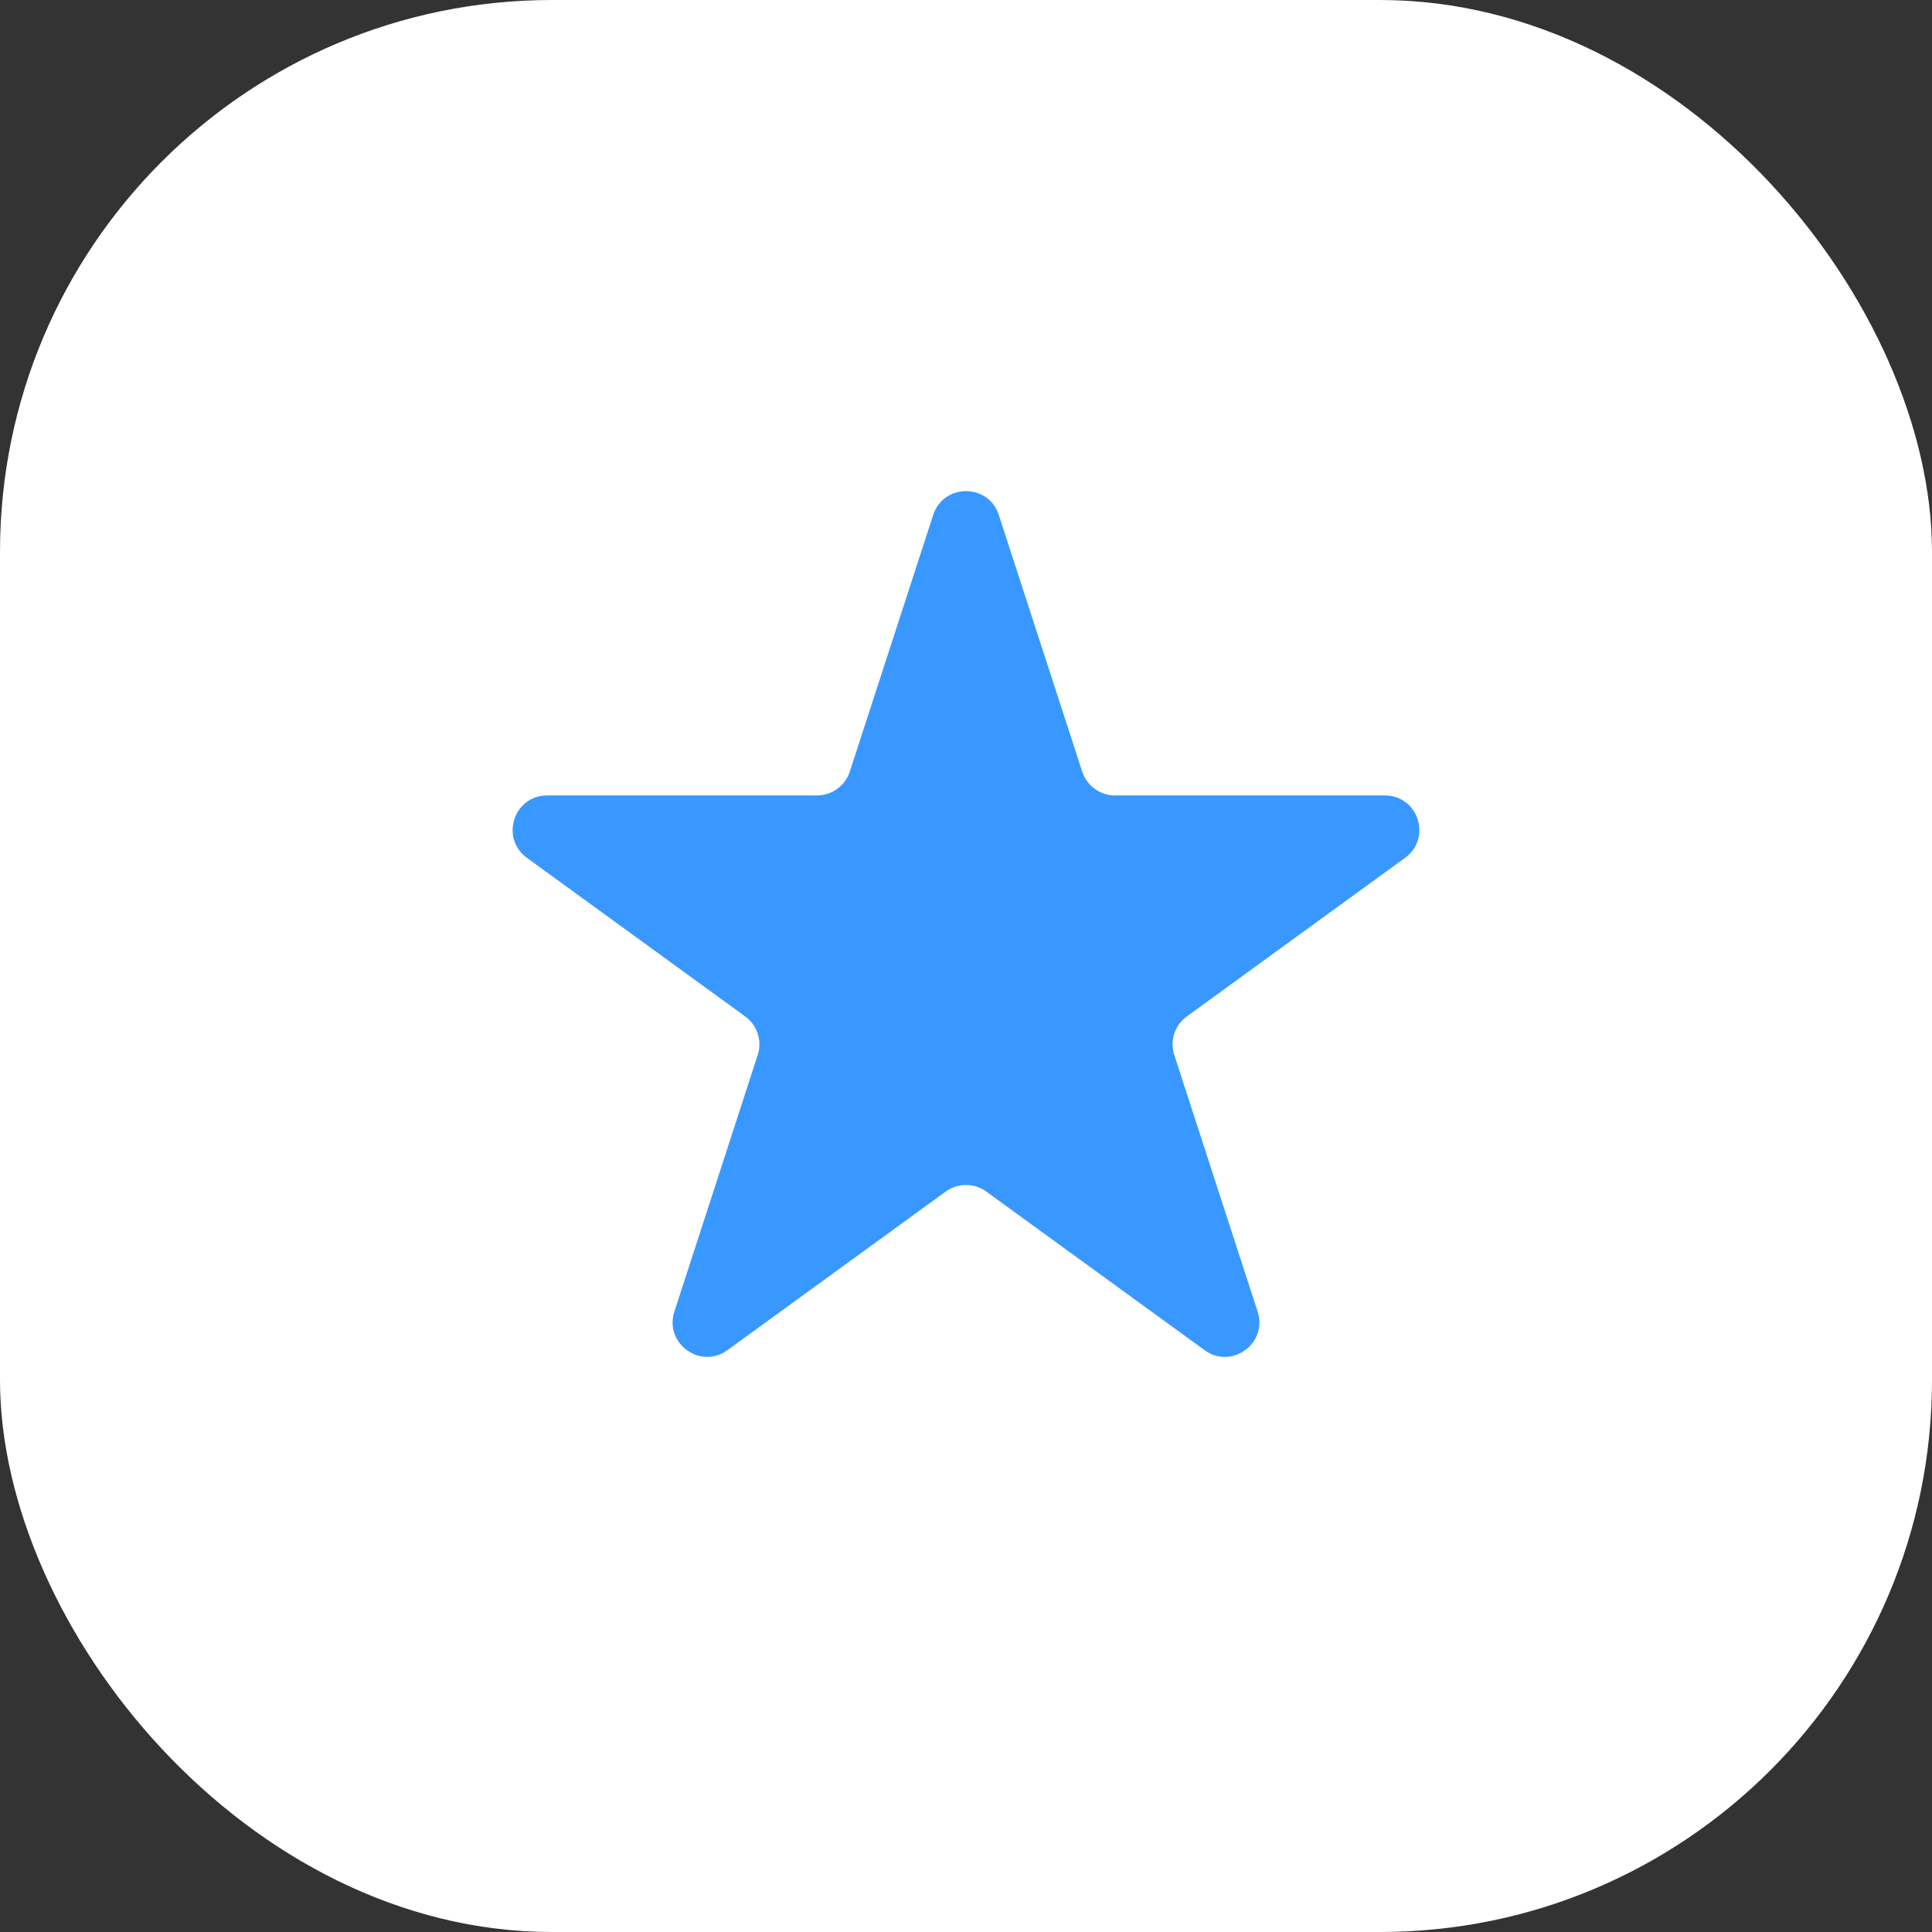
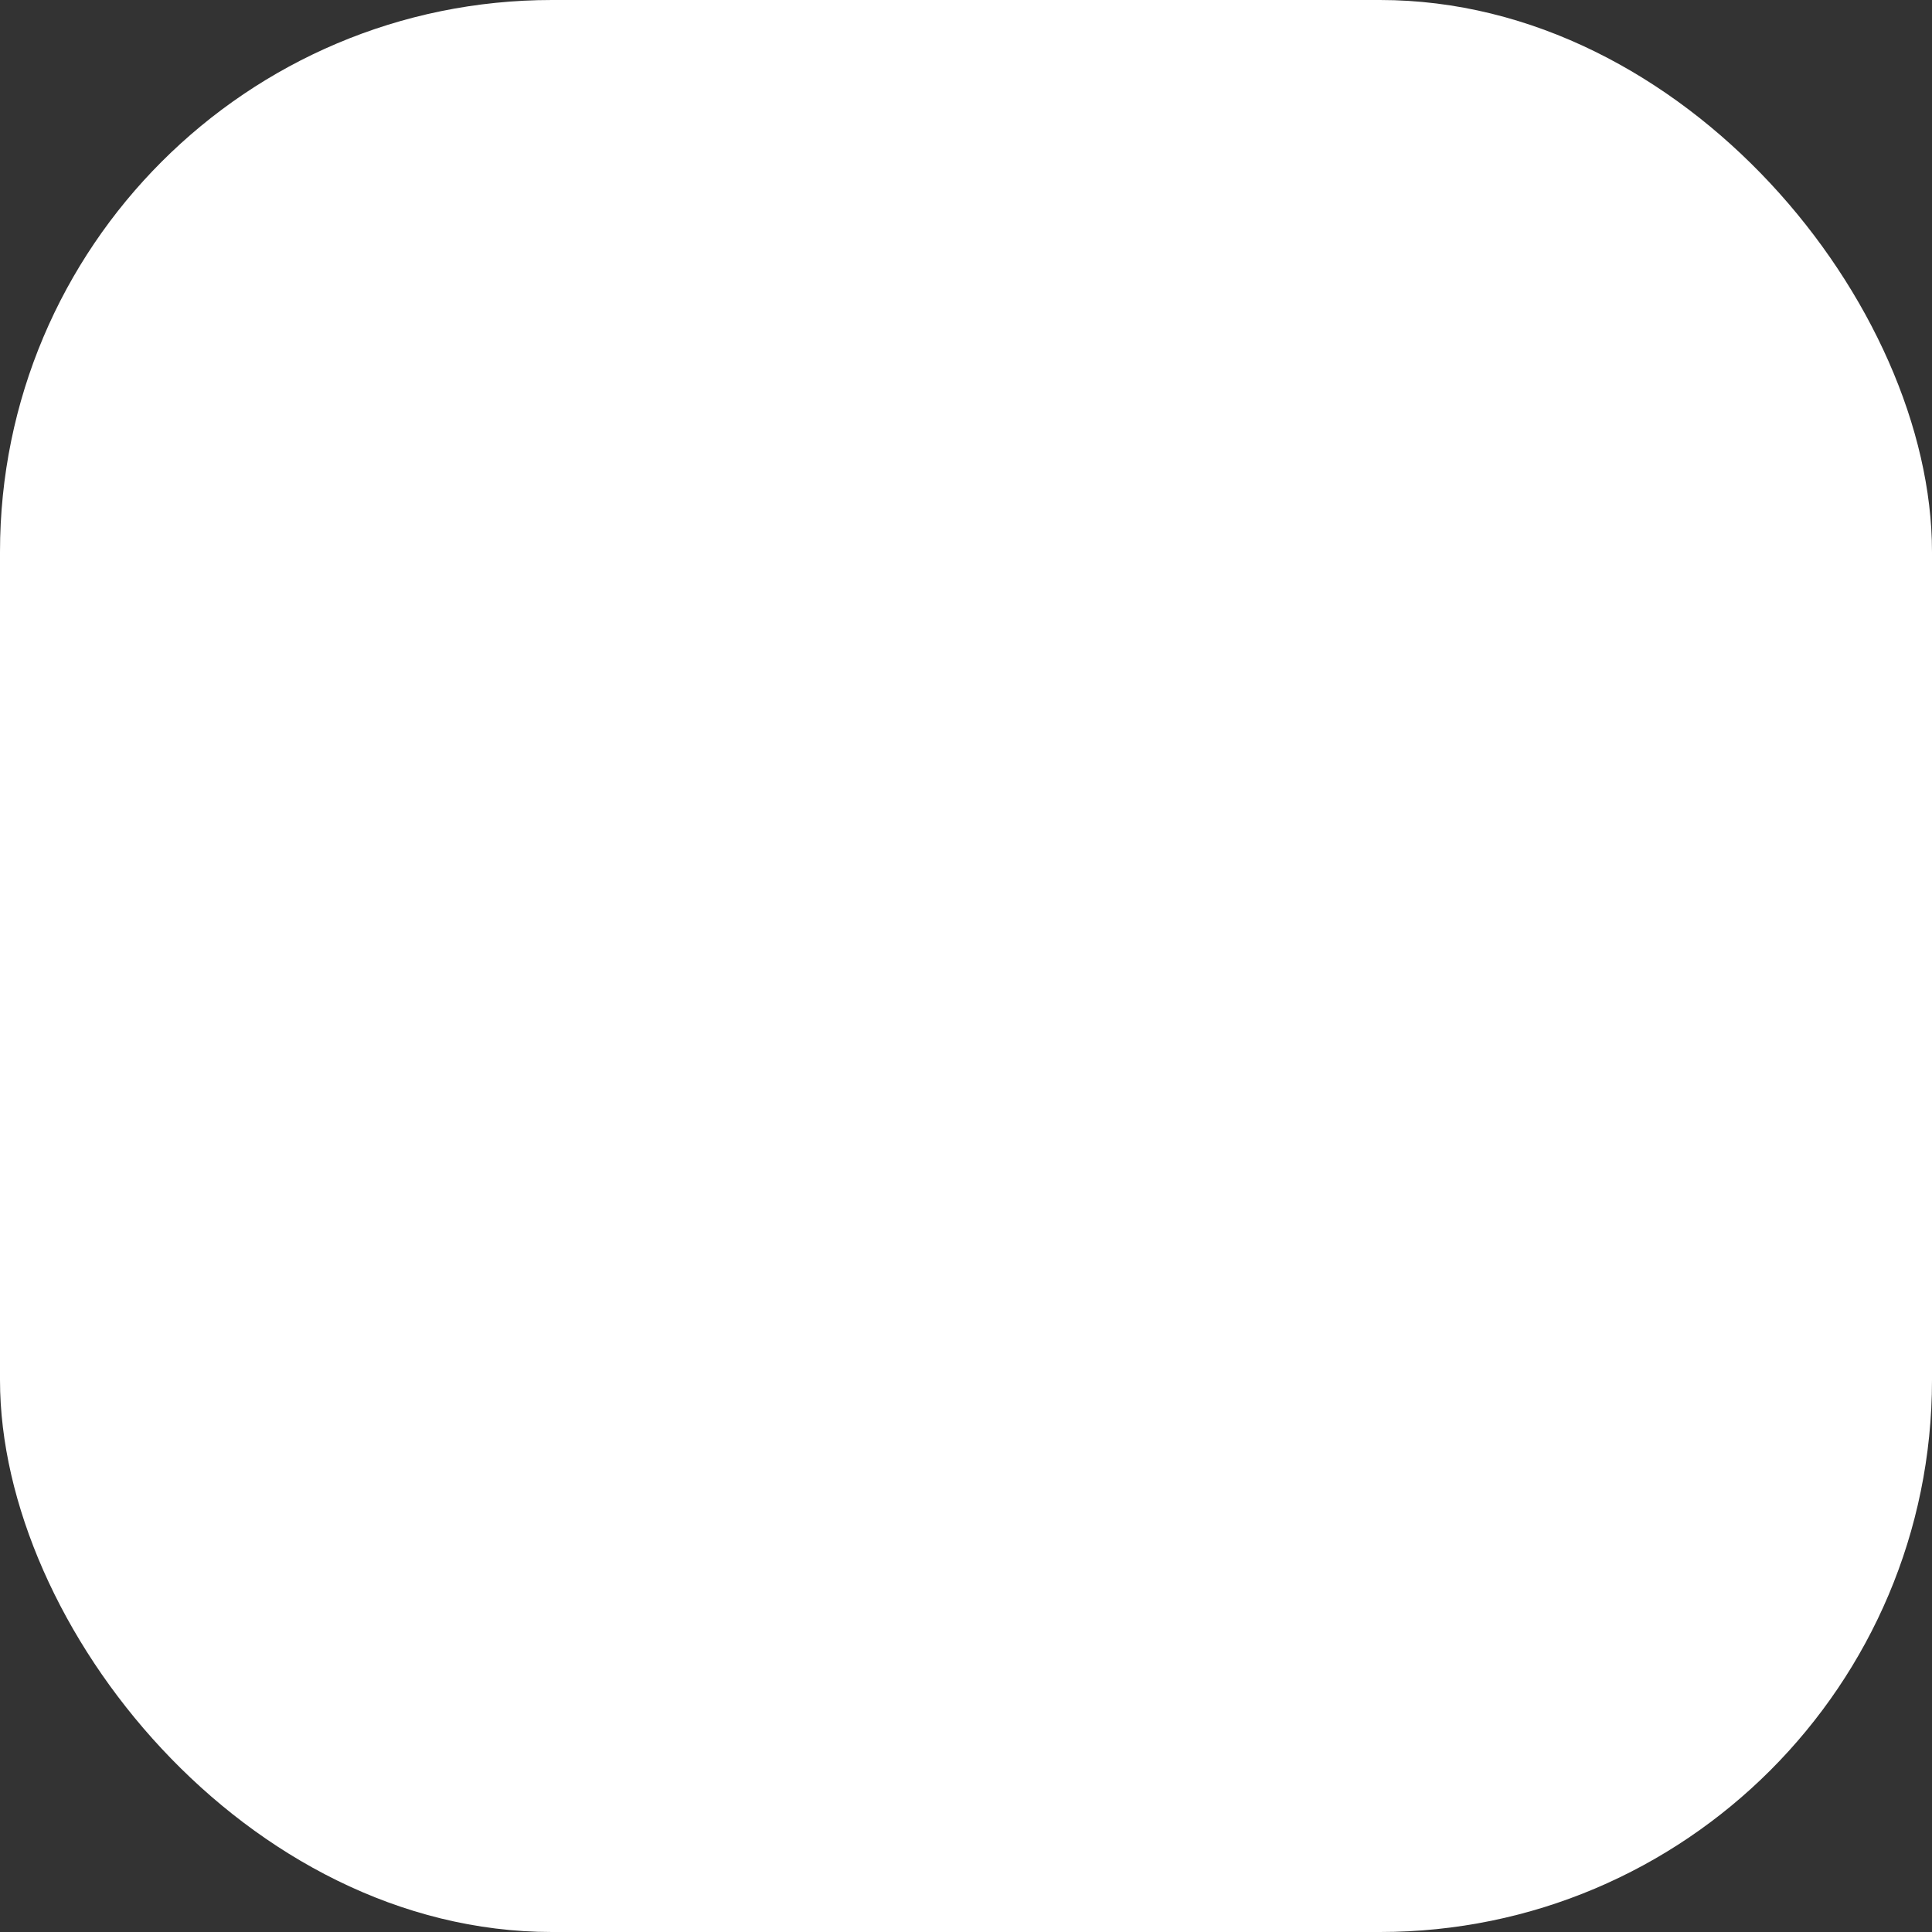
<svg xmlns="http://www.w3.org/2000/svg" width="56" height="56" viewBox="0 0 56 56" fill="none">
  <rect x="0" y="0" width="56" height="56" fill="#333333" stroke="none" />
  <rect width="56" height="56" rx="16" fill="white" />
-   <path d="M27.049 14.927C27.348 14.006 28.652 14.006 28.951 14.927L31.368 22.365C31.502 22.777 31.886 23.056 32.319 23.056H40.139C41.108 23.056 41.511 24.295 40.727 24.865L34.4 29.462C34.05 29.716 33.903 30.168 34.037 30.579L36.453 38.017C36.753 38.938 35.698 39.705 34.915 39.135L28.588 34.538C28.237 34.284 27.763 34.284 27.412 34.538L21.085 39.135C20.302 39.705 19.247 38.938 19.547 38.017L21.963 30.579C22.097 30.168 21.95 29.716 21.6 29.462L15.273 24.865C14.489 24.295 14.892 23.056 15.861 23.056H23.681C24.114 23.056 24.498 22.777 24.632 22.365L27.049 14.927Z" fill="#3998FF" />
</svg>